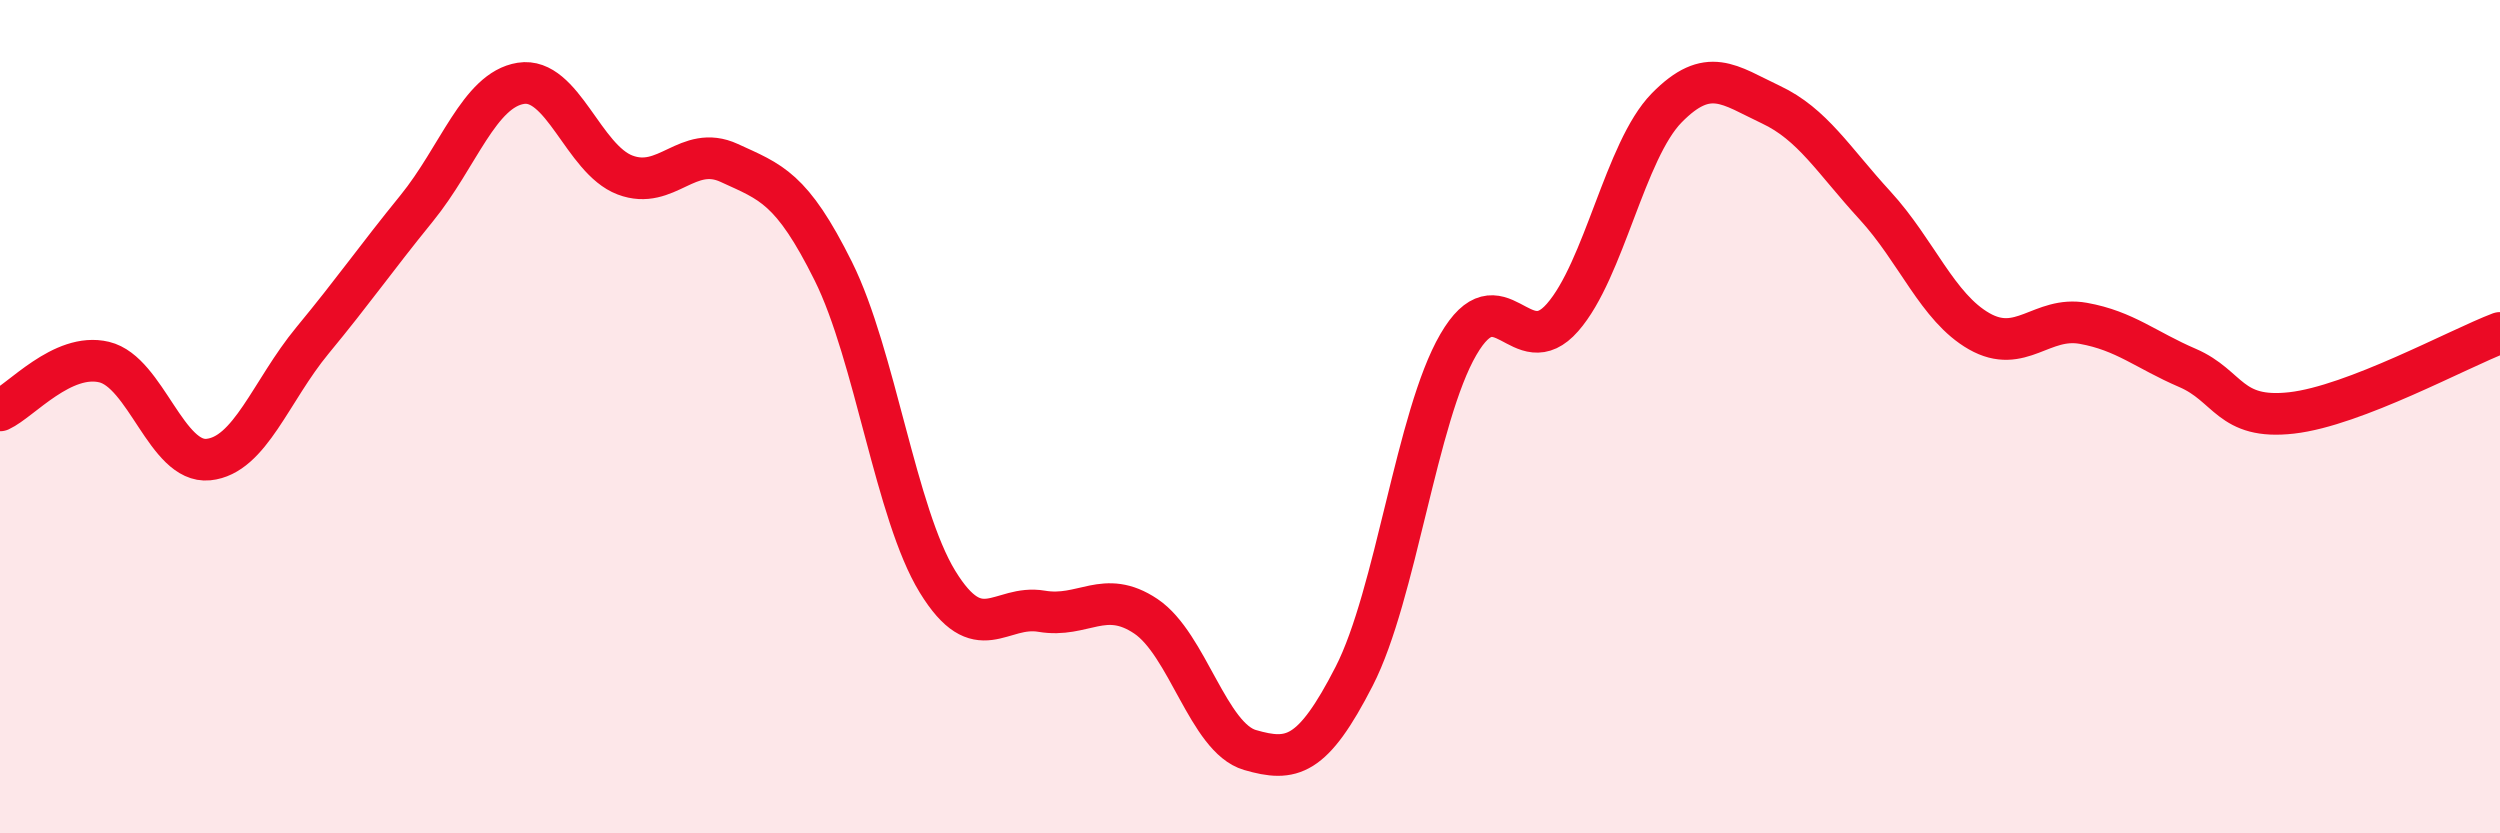
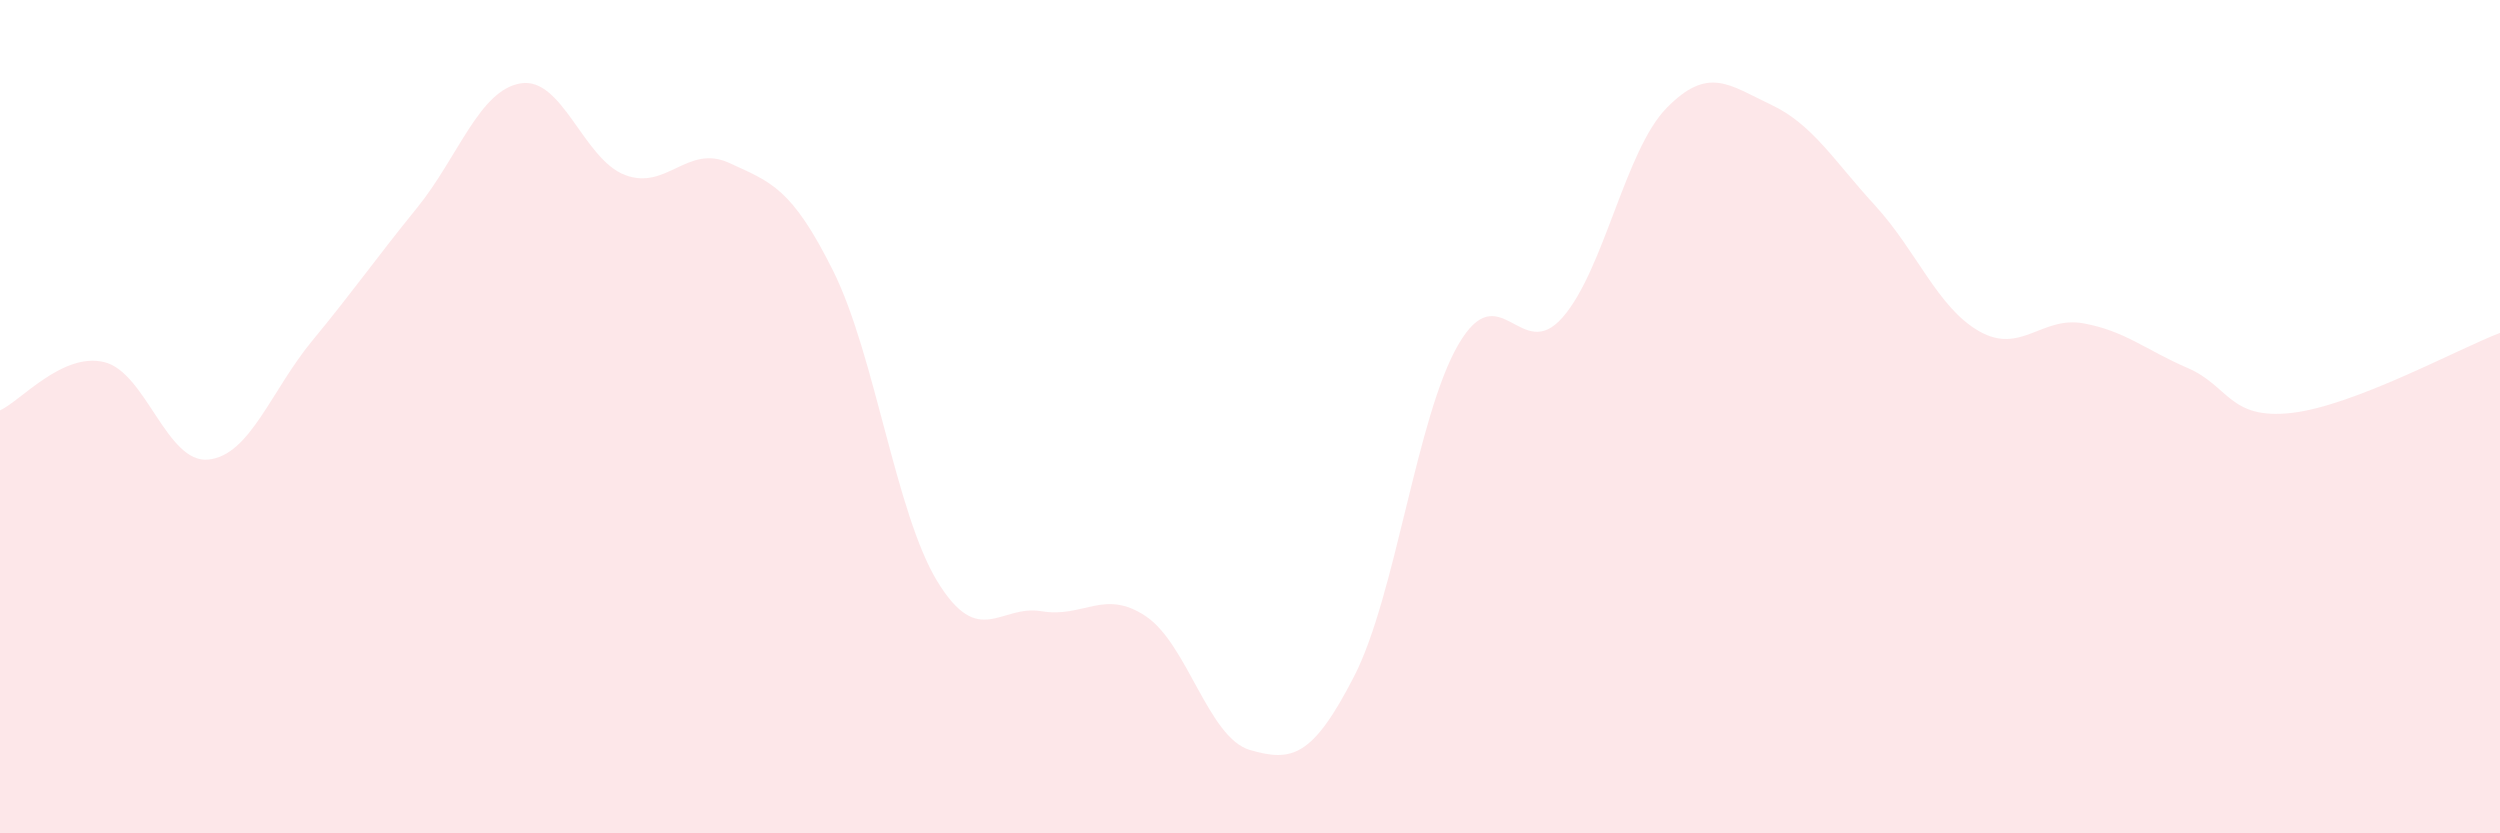
<svg xmlns="http://www.w3.org/2000/svg" width="60" height="20" viewBox="0 0 60 20">
  <path d="M 0,9.85 C 0.5,9.62 1.5,8.45 2.5,8.69 C 3.5,8.93 4,11.13 5,11.03 C 6,10.93 6.5,9.38 7.5,8.17 C 8.5,6.96 9,6.23 10,5 C 11,3.77 11.5,2.16 12.5,2 C 13.5,1.84 14,3.82 15,4.2 C 16,4.58 16.5,3.45 17.5,3.91 C 18.5,4.37 19,4.5 20,6.51 C 21,8.52 21.5,12.33 22.5,13.96 C 23.5,15.59 24,14.5 25,14.67 C 26,14.84 26.5,14.12 27.5,14.79 C 28.5,15.46 29,17.71 30,18 C 31,18.29 31.5,18.18 32.5,16.23 C 33.5,14.28 34,9.99 35,8.27 C 36,6.55 36.5,8.76 37.5,7.62 C 38.5,6.48 39,3.61 40,2.59 C 41,1.57 41.5,2.04 42.5,2.51 C 43.5,2.98 44,3.84 45,4.93 C 46,6.02 46.5,7.38 47.5,7.95 C 48.5,8.52 49,7.58 50,7.76 C 51,7.94 51.5,8.4 52.5,8.83 C 53.5,9.26 53.5,10.08 55,9.91 C 56.5,9.74 59,8.37 60,7.99L60 20L0 20Z" fill="#EB0A25" opacity="0.1" stroke-linecap="round" stroke-linejoin="round" />
-   <path d="M 0,9.85 C 0.5,9.62 1.5,8.45 2.5,8.69 C 3.5,8.93 4,11.13 5,11.03 C 6,10.93 6.5,9.38 7.5,8.17 C 8.5,6.96 9,6.23 10,5 C 11,3.77 11.5,2.16 12.5,2 C 13.5,1.84 14,3.82 15,4.2 C 16,4.58 16.5,3.45 17.5,3.91 C 18.5,4.37 19,4.5 20,6.51 C 21,8.52 21.5,12.33 22.5,13.96 C 23.5,15.59 24,14.5 25,14.67 C 26,14.84 26.5,14.12 27.5,14.79 C 28.5,15.46 29,17.71 30,18 C 31,18.29 31.5,18.18 32.5,16.23 C 33.5,14.28 34,9.99 35,8.27 C 36,6.55 36.5,8.76 37.5,7.62 C 38.5,6.48 39,3.61 40,2.59 C 41,1.57 41.5,2.04 42.5,2.51 C 43.5,2.98 44,3.84 45,4.93 C 46,6.02 46.5,7.38 47.5,7.95 C 48.5,8.52 49,7.58 50,7.76 C 51,7.94 51.5,8.4 52.5,8.83 C 53.5,9.26 53.5,10.08 55,9.91 C 56.5,9.74 59,8.37 60,7.99" stroke="#EB0A25" stroke-width="1" fill="none" stroke-linecap="round" stroke-linejoin="round" />
</svg>